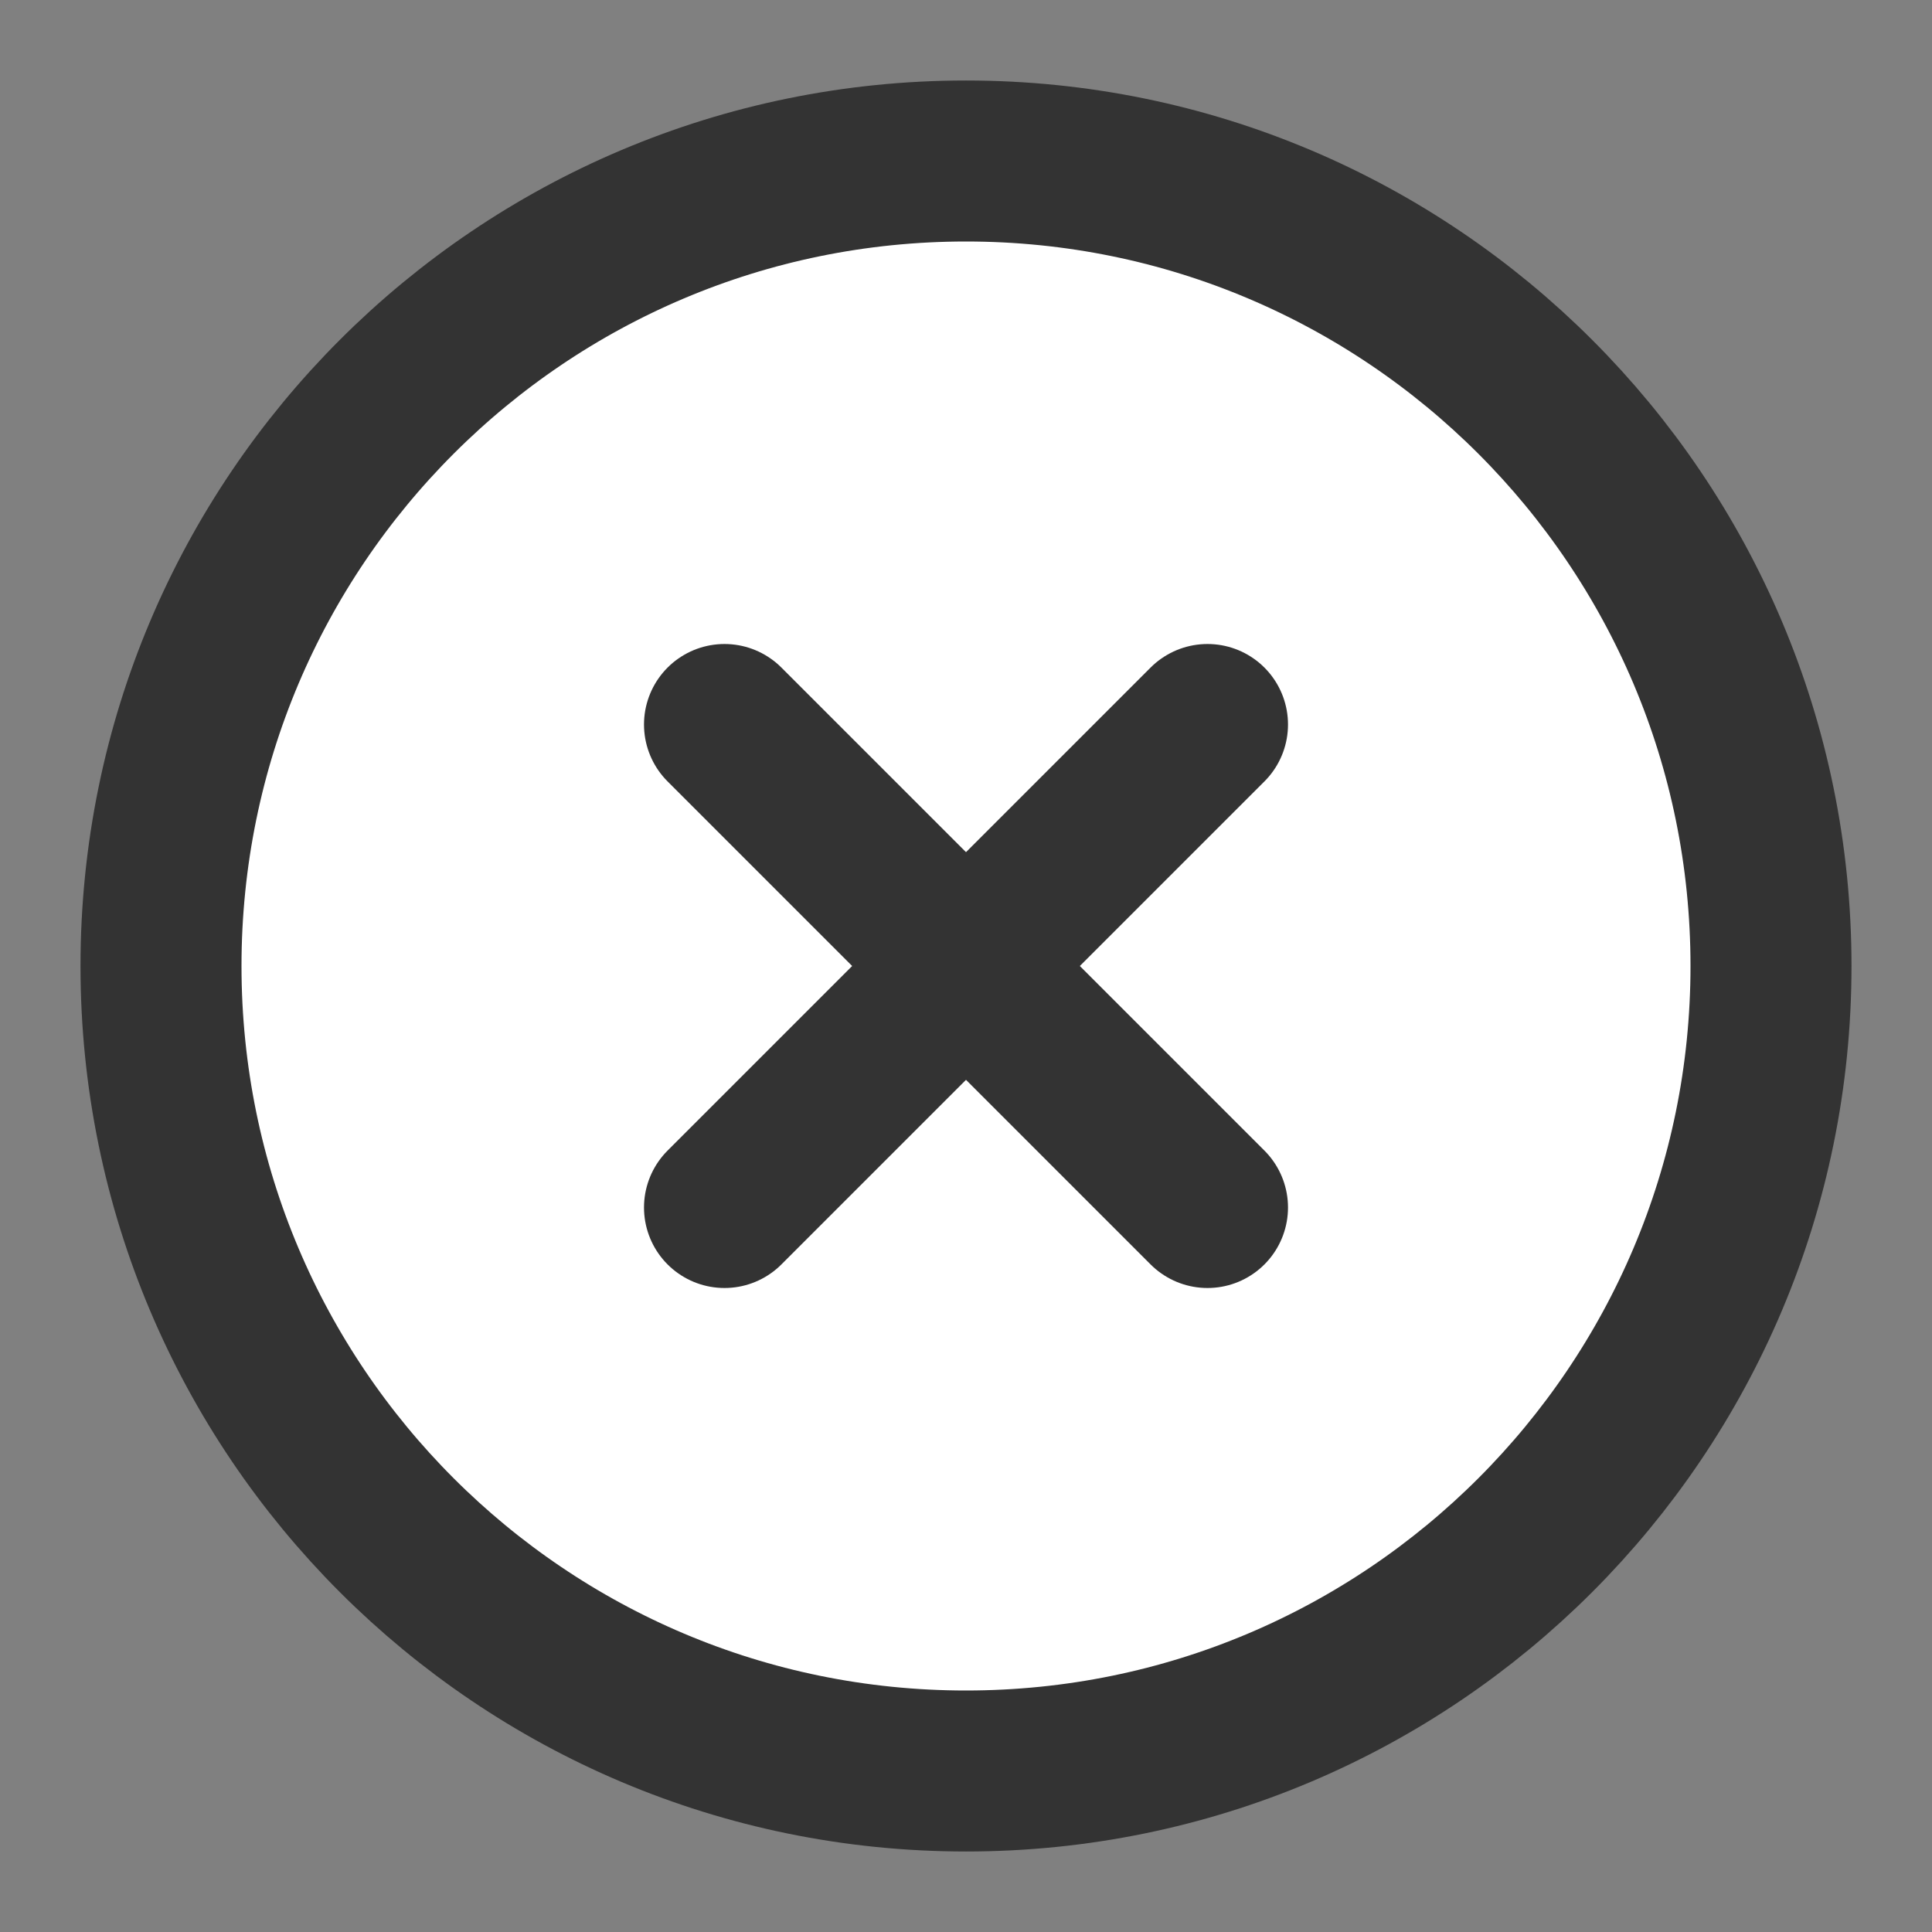
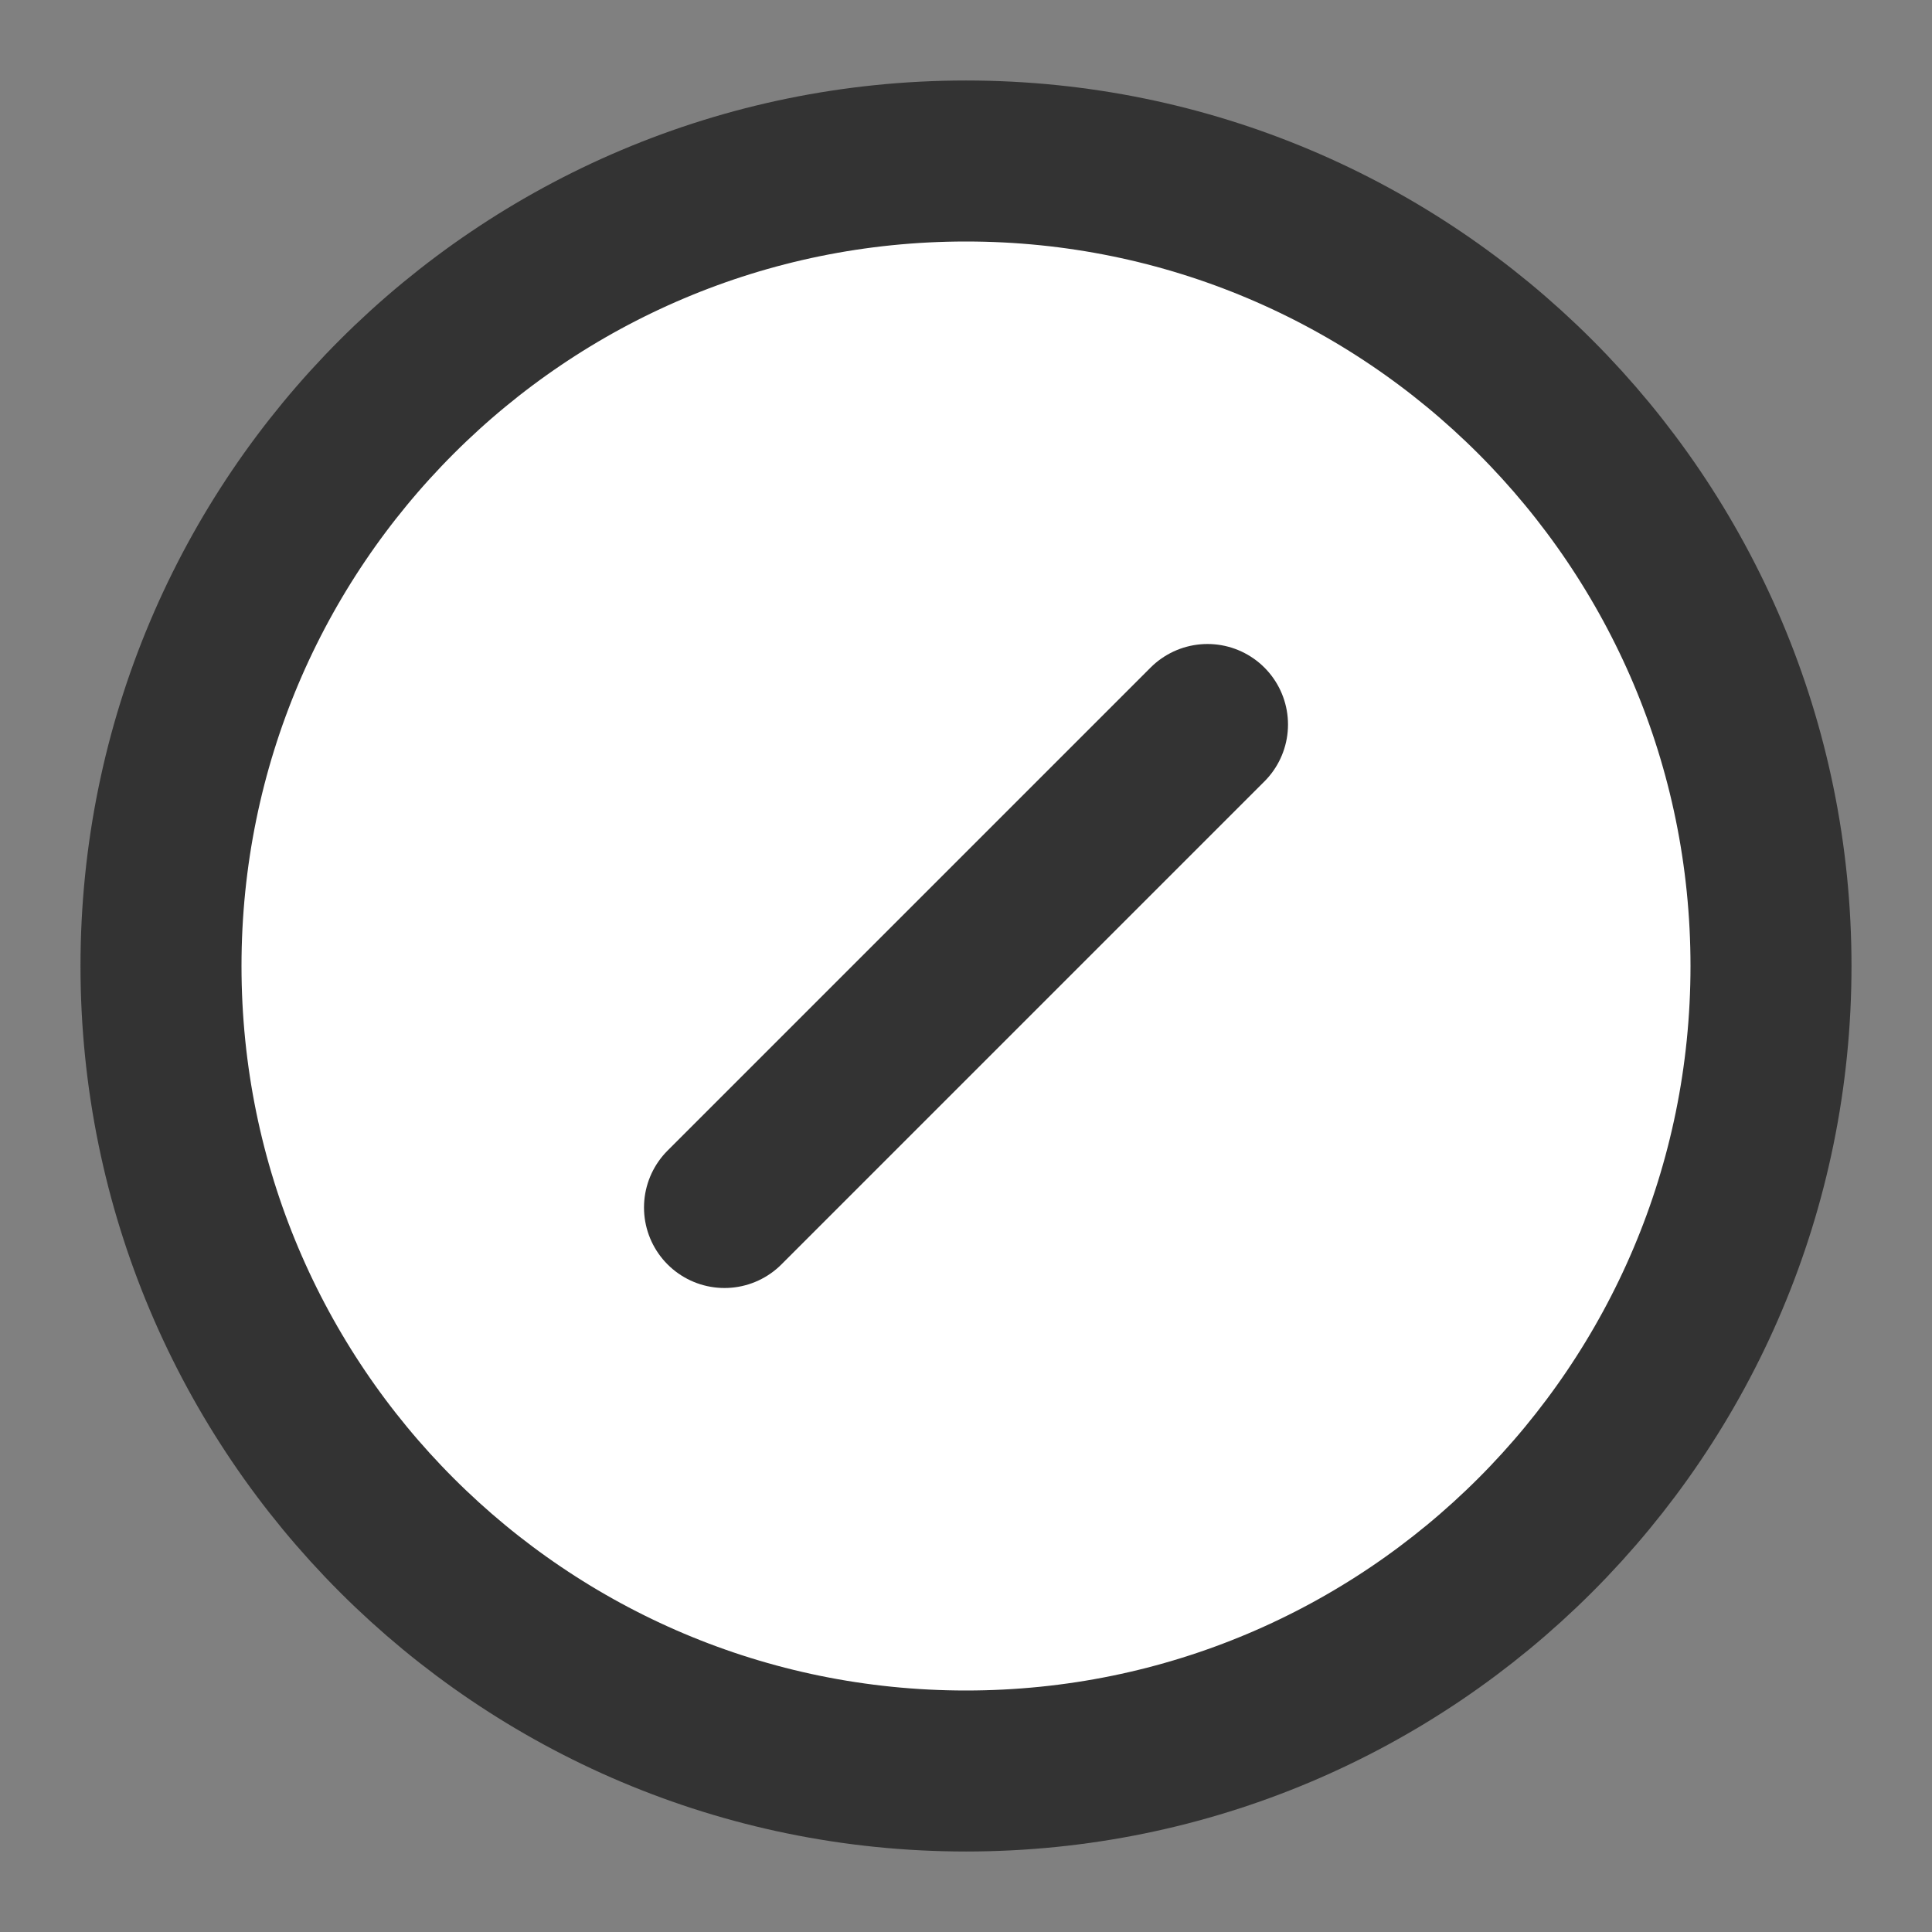
<svg xmlns="http://www.w3.org/2000/svg" width="24" height="24" viewBox="0 0 24 24" fill="none">
  <rect x="0" y="0" width="24" height="24" fill="#808080" stroke="none" />
  <g id="x-circle">
    <path id="Vector" d="M12 22C17.523 22 22 17.523 22 12C22 6.477 17.523 2 12 2C6.477 2 2 6.477 2 12C2 17.523 6.477 22 12 22Z" fill="white" stroke="#333333" stroke-width="2" stroke-linecap="round" stroke-linejoin="round" />
    <path id="Vector_2" d="M15 9L9 15" stroke="#333333" stroke-width="2" stroke-linecap="round" stroke-linejoin="round" />
-     <path id="Vector_3" d="M9 9L15 15" stroke="#333333" stroke-width="2" stroke-linecap="round" stroke-linejoin="round" />
  </g>
</svg>